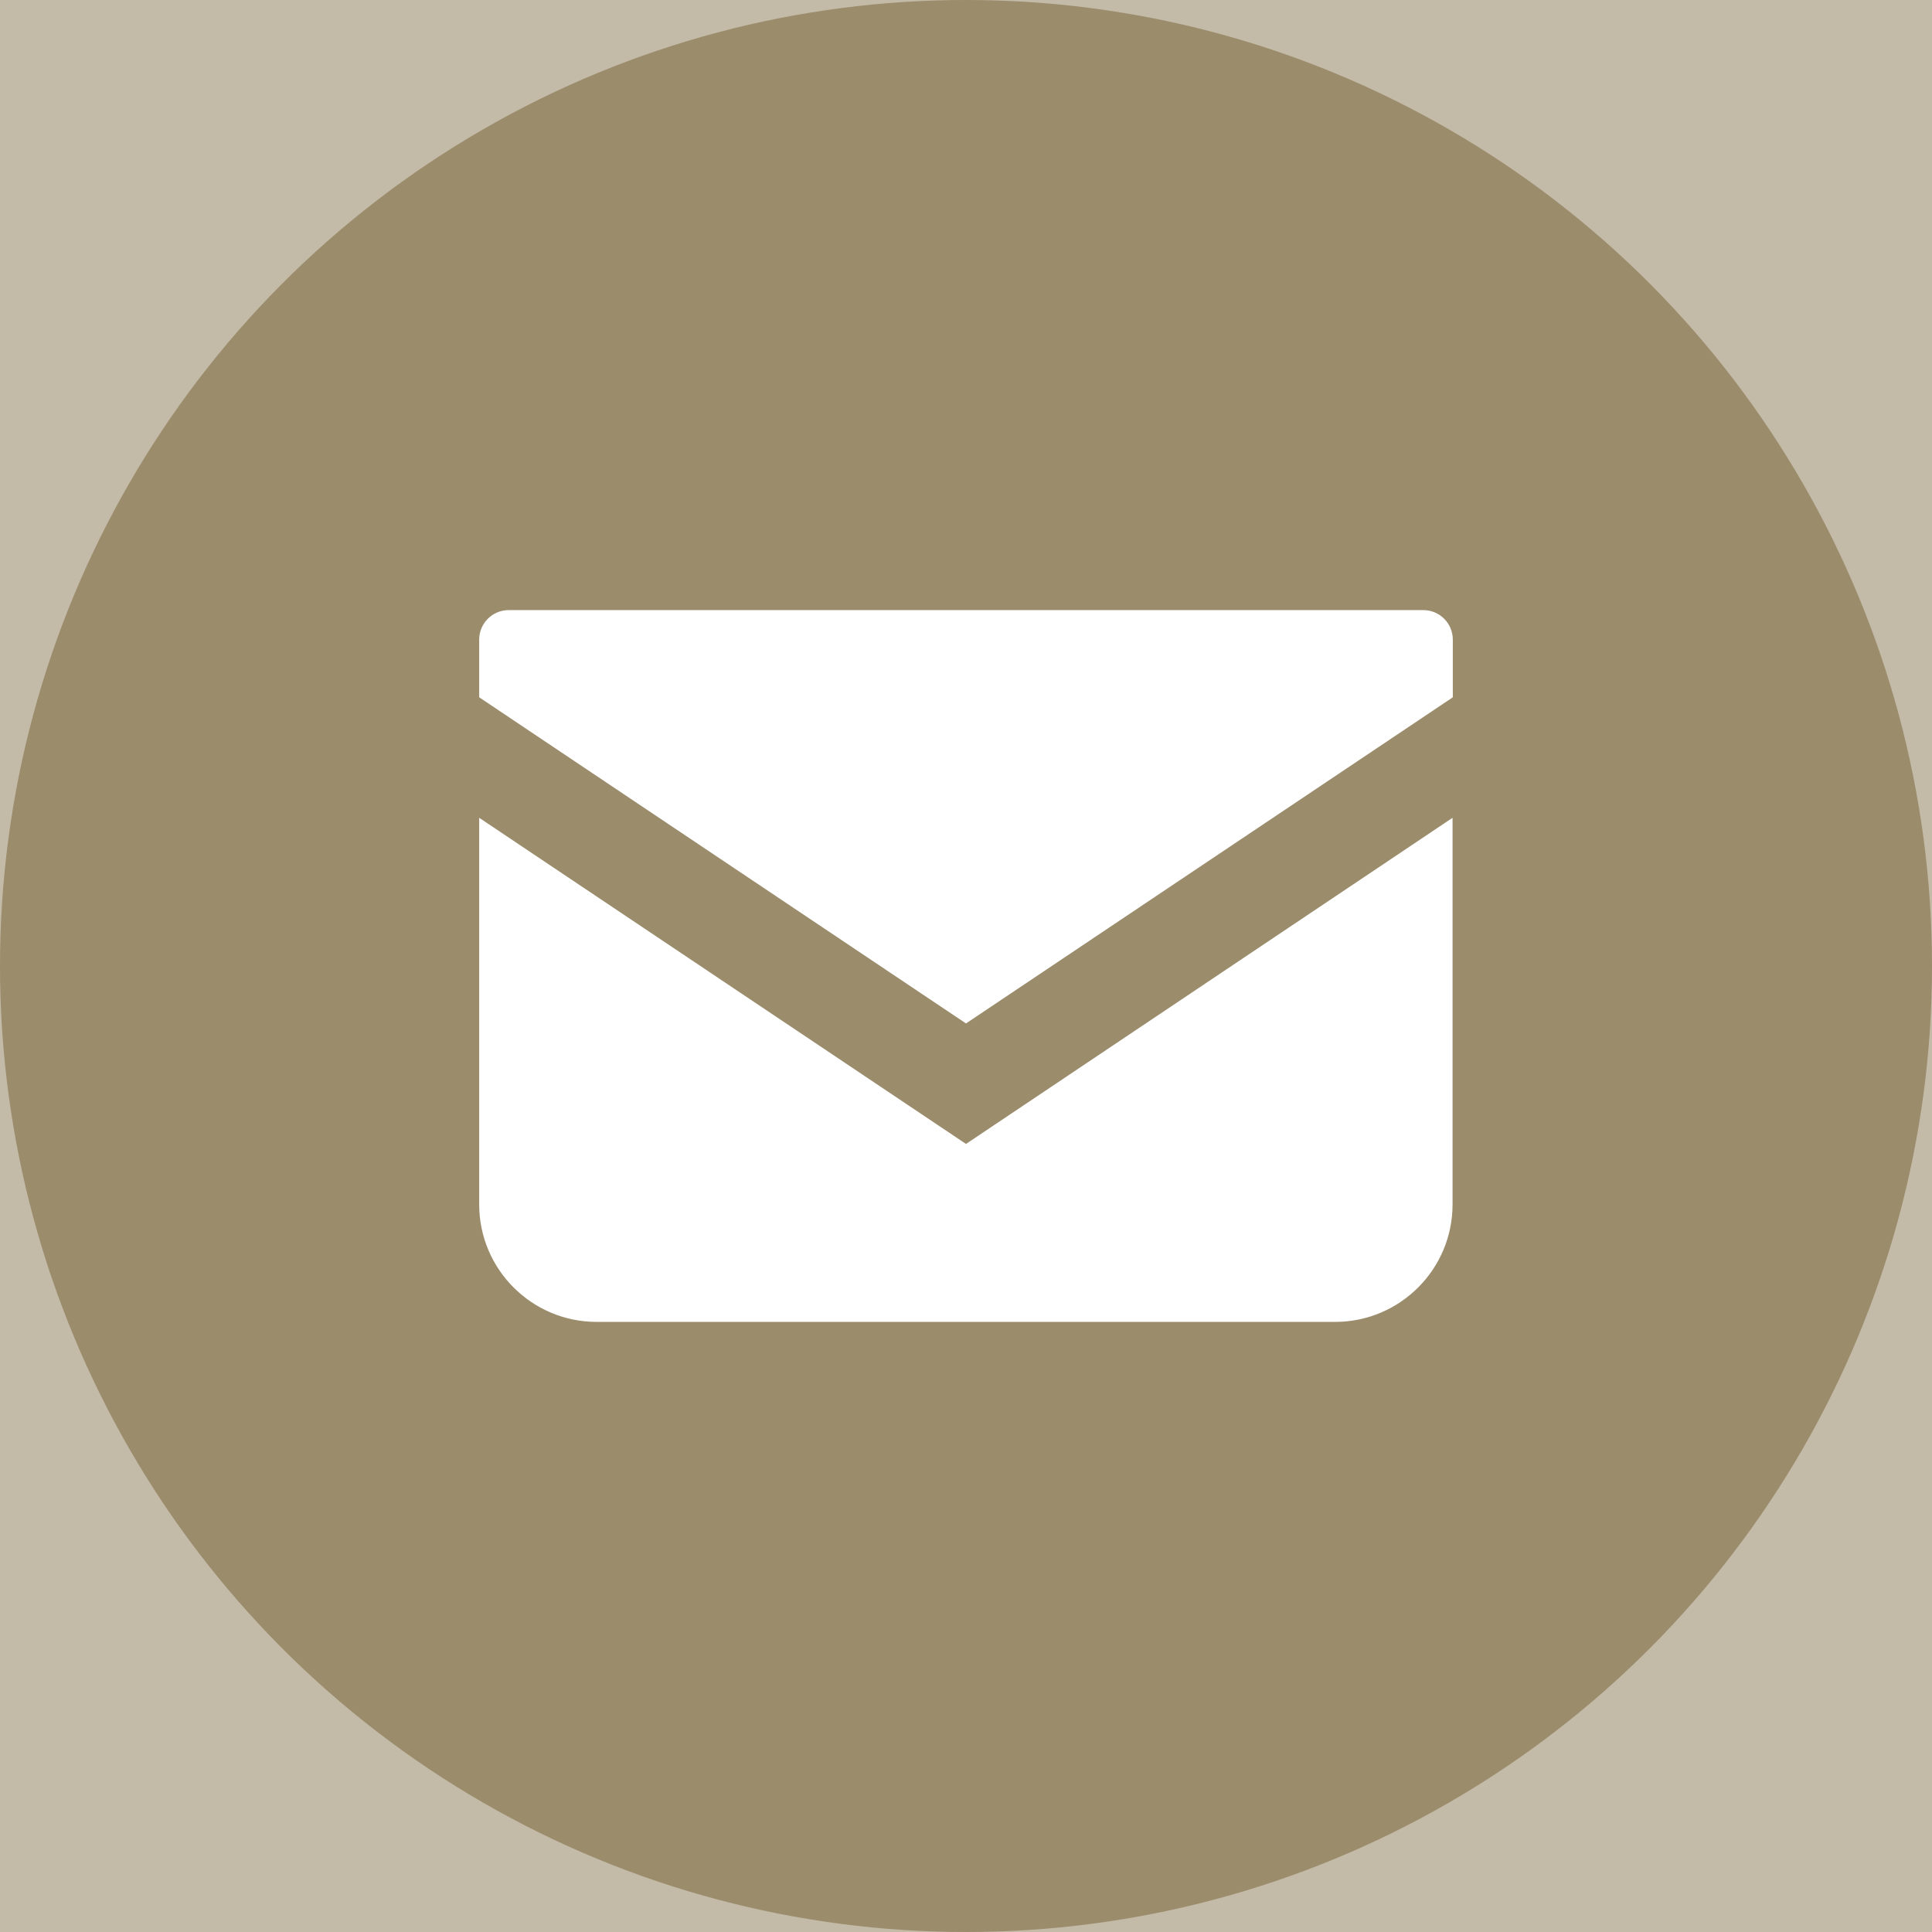
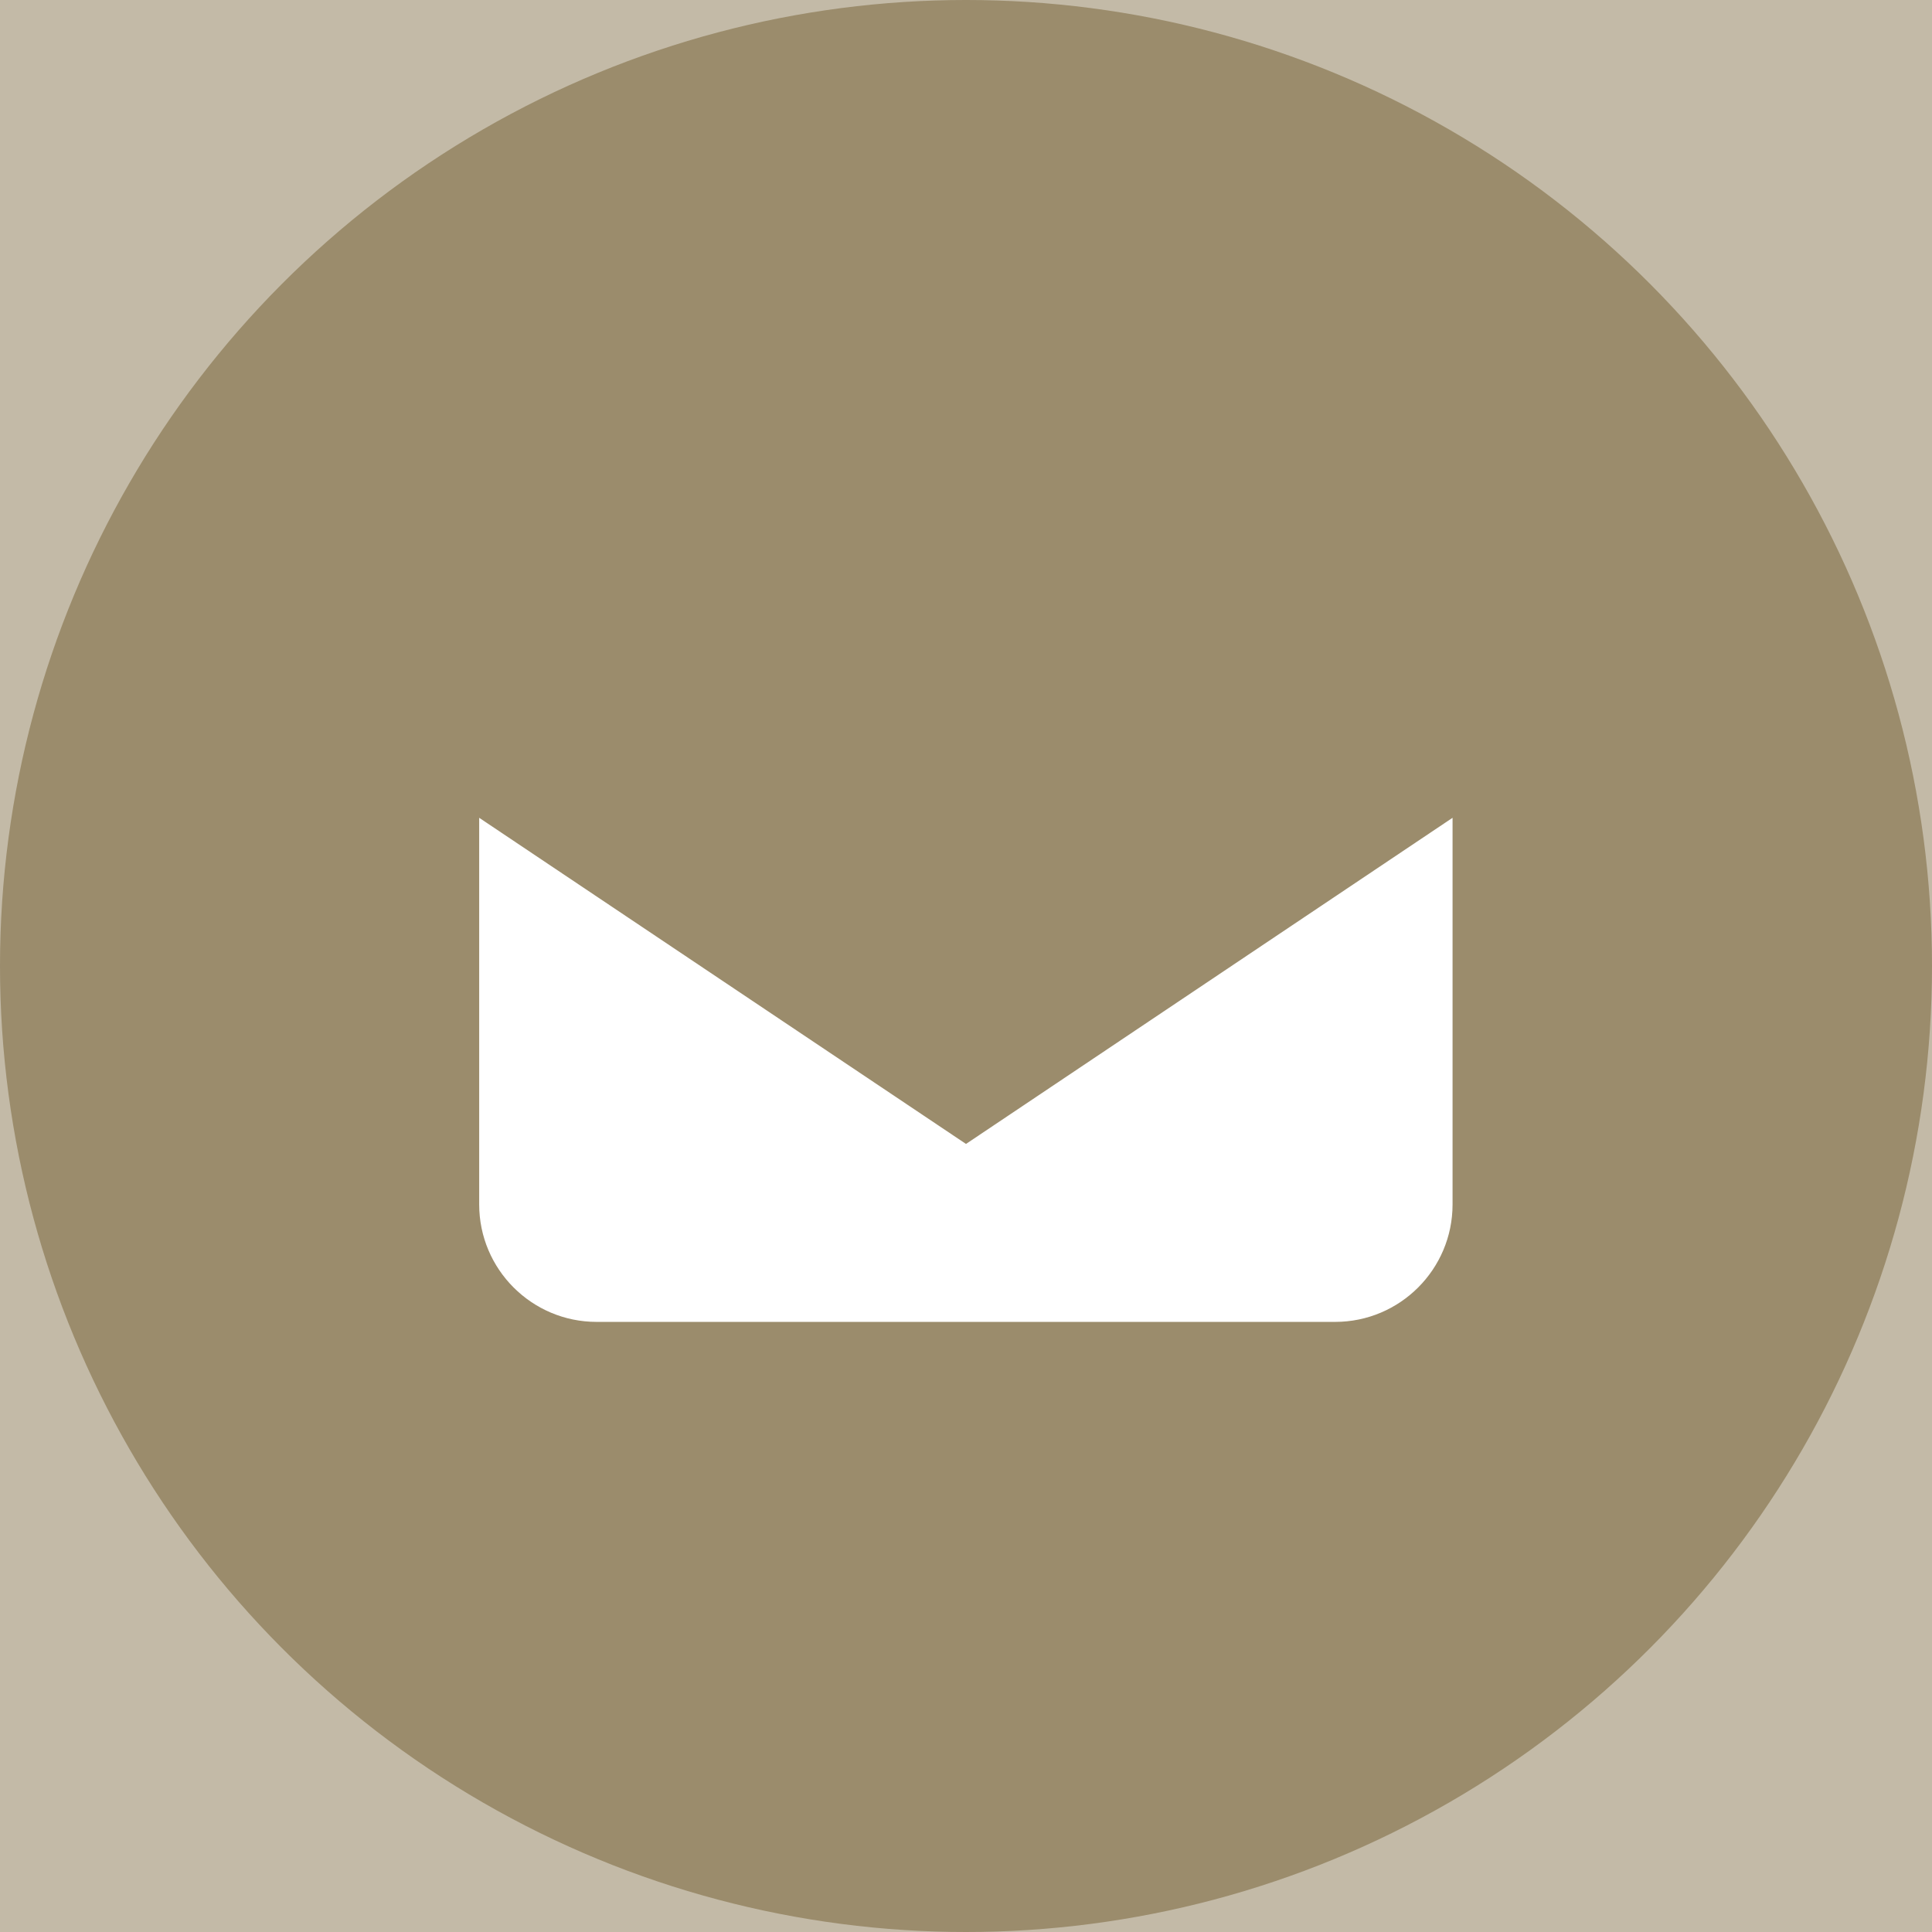
<svg xmlns="http://www.w3.org/2000/svg" version="1.1" x="0px" y="0px" viewBox="0 0 76 76" style="enable-background:new 0 0 76 76;" xml:space="preserve">
  <style type="text/css">
	.st0{display:none;}
	.st1{fill:#F6F6F6;}
	.st2{fill:#FFFFFF;}
	.st3{opacity:0.08;fill:#171717;}
	.st4{fill:#C3BAA7;}
	.st5{opacity:0.65;fill:none;stroke:#042275;stroke-miterlimit:10;}
	.st6{opacity:0.4;fill:none;stroke:#273F8A;stroke-miterlimit:10;}
	.st7{fill:#273F8A;}
	.st8{opacity:0.4;fill:none;stroke:#393326;stroke-miterlimit:10;}
	.st9{opacity:0.4;fill:none;stroke:#C3BAA7;stroke-miterlimit:10;}
	.st10{opacity:0.08;}
	.st11{fill:#042275;}
	.st12{fill:#393326;}
	.st13{fill:#9B8C6C;}
	.st14{opacity:0.8;fill:none;stroke:#9B8C6C;stroke-miterlimit:10;}
	.st15{fill:#171717;}
	.st16{fill:#F1F0EE;}
	.st17{fill:none;stroke:#F6F6F6;stroke-miterlimit:10;}
	.st18{display:inline;}
	.st19{display:inline;opacity:0.8;fill:none;stroke:#9B8C6C;stroke-miterlimit:10;}
	.st20{display:inline;fill:none;stroke:#FF0000;stroke-width:7;stroke-miterlimit:10;}
	.st21{display:inline;fill:#FF0000;}
</style>
  <g id="レイヤー_1" class="st0">
</g>
  <g id="レイヤー_3">
-     <rect x="-964" y="-2530" class="st1" width="1920" height="6143.35" />
-   </g>
+     </g>
  <g id="レイヤー_4">
    <rect x="-964" y="-417.29" class="st4" width="1920" height="600" />
  </g>
  <g id="レイヤー_5">
    <g>
      <circle class="st13" cx="38" cy="38" r="38" />
      <g>
-         <path class="st2" d="M55.99,24H20.01c-0.64,0-1.16,0.52-1.16,1.16v2.27L38,40.26l19.15-12.83v-2.27     C57.15,24.52,56.63,24,55.99,24z" />
        <path class="st2" d="M18.85,32.17v15.21c0,2.55,2.07,4.62,4.62,4.62h29.05c2.55,0,4.62-2.07,4.62-4.62V32.17L38,45L18.85,32.17z" />
      </g>
    </g>
  </g>
  <g id="レイヤー_6" class="st0">
</g>
  <g id="aka" class="st0">
</g>
  <g id="レイヤー_2" class="st0">
</g>
</svg>